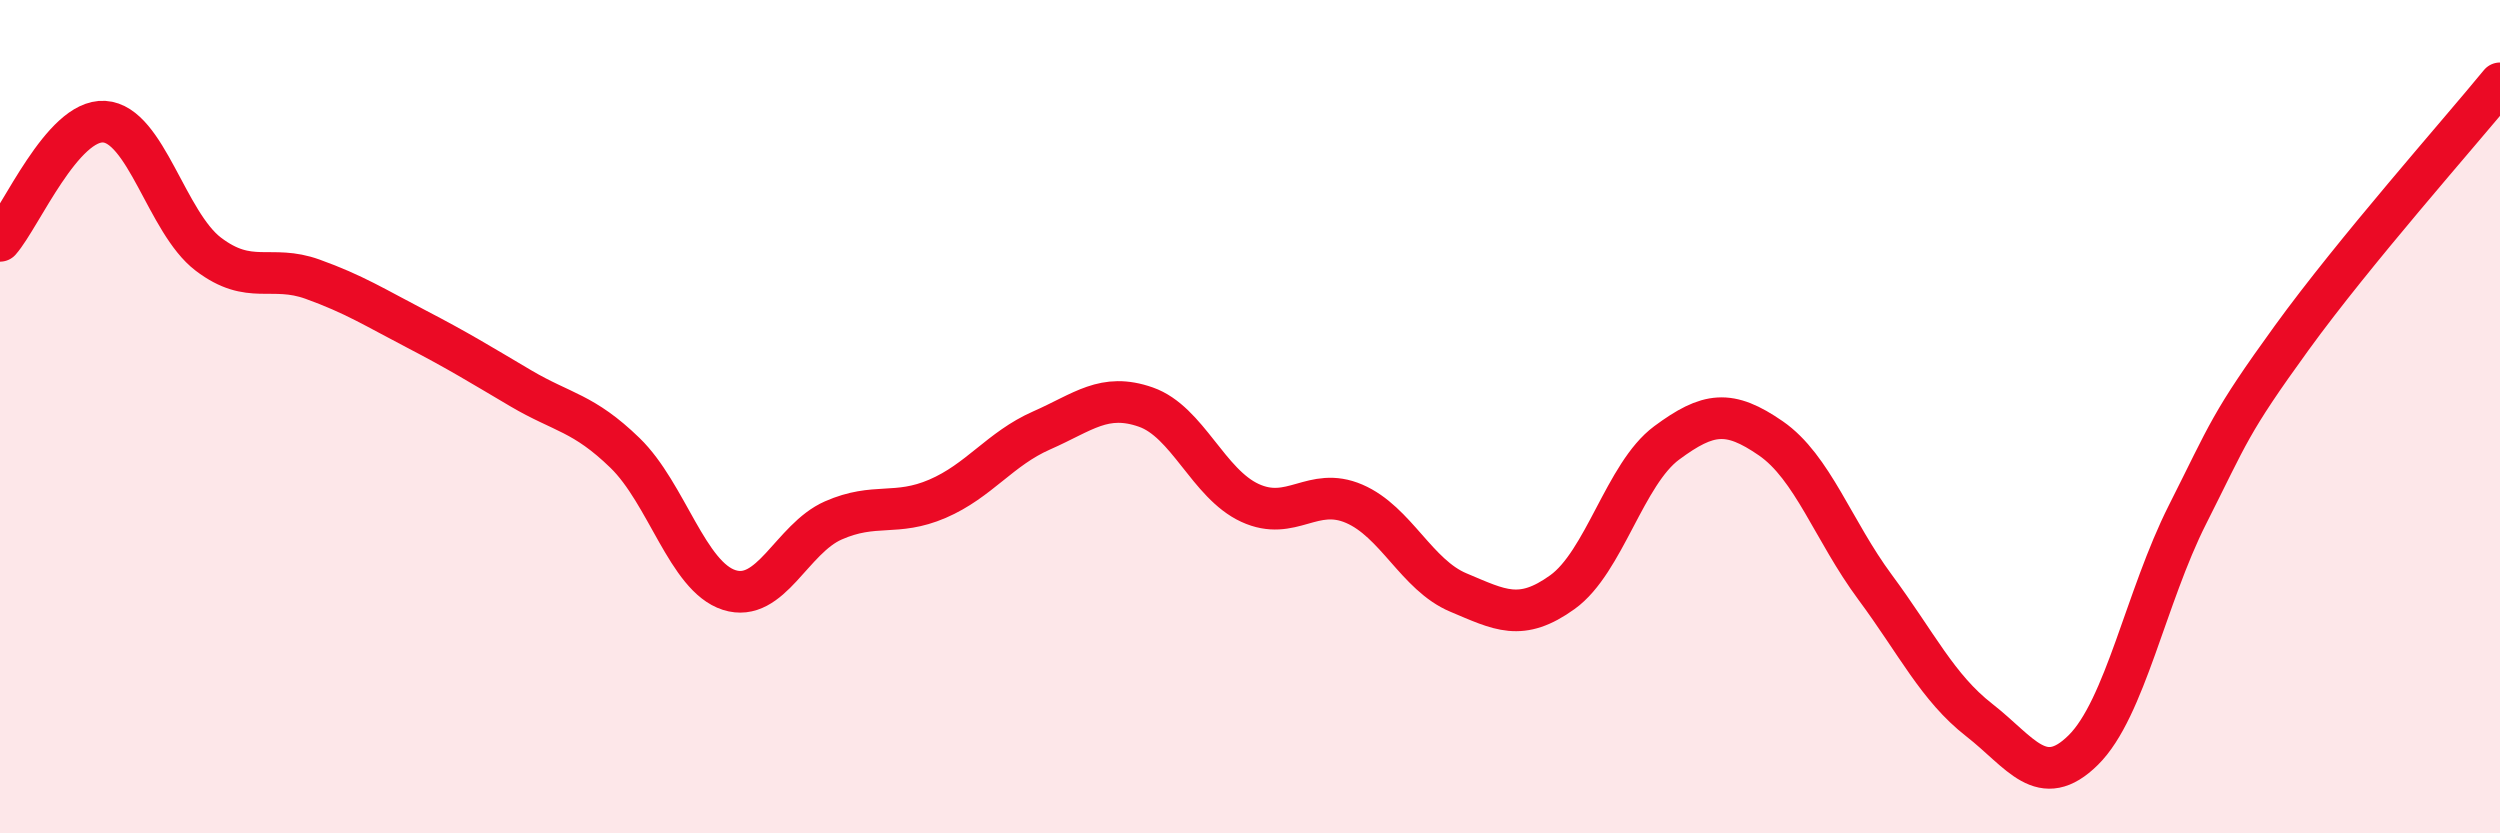
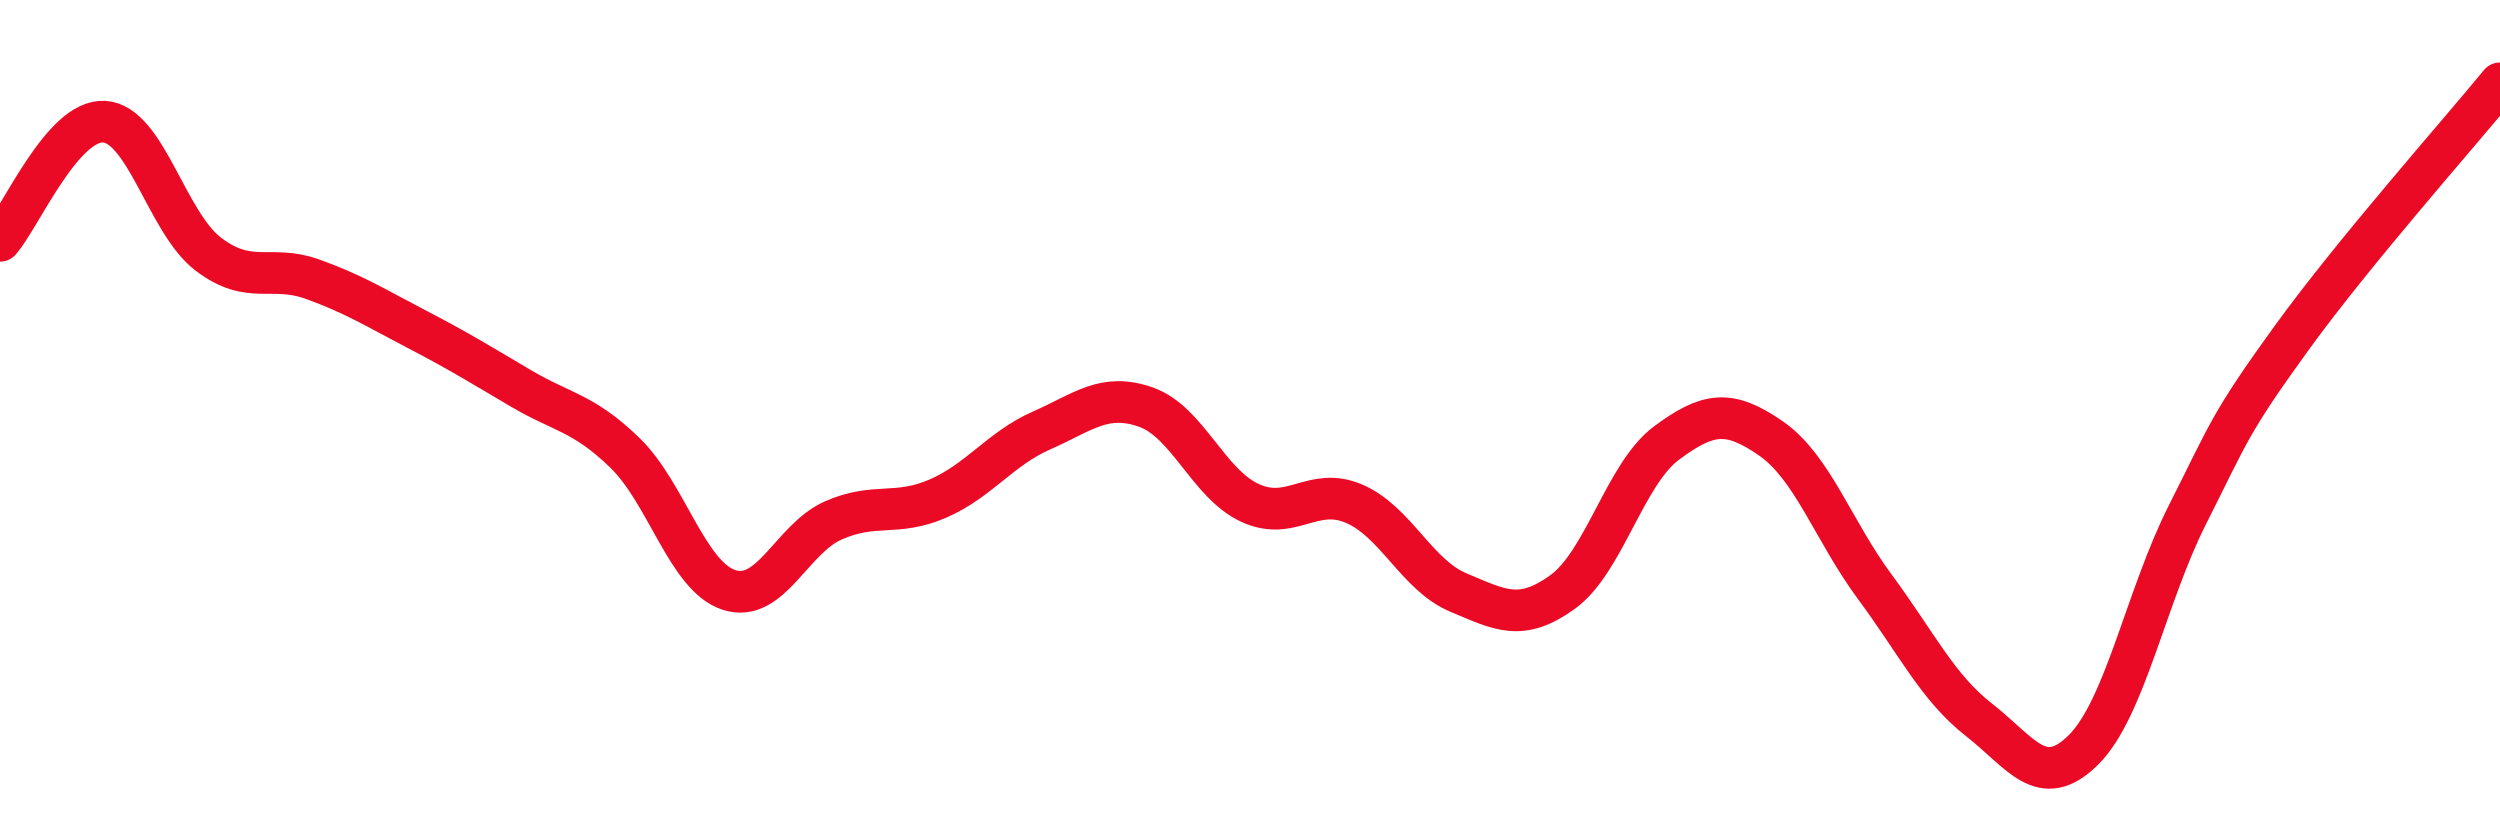
<svg xmlns="http://www.w3.org/2000/svg" width="60" height="20" viewBox="0 0 60 20">
-   <path d="M 0,5.78 C 0.5,5.21 1.5,2.86 2.5,2.92 C 3.5,2.98 4,5.34 5,6.1 C 6,6.86 6.5,6.34 7.5,6.7 C 8.5,7.06 9,7.38 10,7.9 C 11,8.42 11.5,8.73 12.5,9.32 C 13.5,9.91 14,9.9 15,10.87 C 16,11.84 16.5,13.84 17.5,14.16 C 18.5,14.48 19,12.93 20,12.49 C 21,12.05 21.5,12.4 22.5,11.97 C 23.5,11.54 24,10.77 25,10.33 C 26,9.89 26.5,9.42 27.5,9.77 C 28.5,10.12 29,11.61 30,12.07 C 31,12.53 31.5,11.66 32.5,12.09 C 33.5,12.52 34,13.8 35,14.22 C 36,14.64 36.5,14.93 37.5,14.21 C 38.5,13.49 39,11.37 40,10.63 C 41,9.89 41.5,9.83 42.5,10.52 C 43.5,11.21 44,12.74 45,14.09 C 46,15.44 46.5,16.5 47.5,17.28 C 48.5,18.06 49,18.99 50,18 C 51,17.01 51.5,14.33 52.5,12.35 C 53.5,10.37 53.5,10.18 55,8.11 C 56.5,6.04 59,3.22 60,2L60 20L0 20Z" fill="#EB0A25" opacity="0.1" stroke-linecap="round" stroke-linejoin="round" />
  <path d="M 0,5.78 C 0.5,5.21 1.5,2.86 2.5,2.92 C 3.5,2.98 4,5.34 5,6.1 C 6,6.86 6.5,6.34 7.5,6.7 C 8.5,7.06 9,7.38 10,7.9 C 11,8.42 11.5,8.73 12.5,9.32 C 13.5,9.91 14,9.9 15,10.87 C 16,11.84 16.5,13.84 17.5,14.16 C 18.5,14.48 19,12.93 20,12.49 C 21,12.05 21.5,12.4 22.5,11.97 C 23.5,11.54 24,10.77 25,10.33 C 26,9.89 26.5,9.42 27.5,9.77 C 28.5,10.12 29,11.61 30,12.07 C 31,12.53 31.5,11.66 32.5,12.09 C 33.5,12.52 34,13.8 35,14.22 C 36,14.64 36.5,14.93 37.5,14.21 C 38.5,13.49 39,11.37 40,10.63 C 41,9.89 41.5,9.83 42.5,10.52 C 43.5,11.21 44,12.74 45,14.09 C 46,15.44 46.5,16.5 47.5,17.28 C 48.5,18.06 49,18.99 50,18 C 51,17.01 51.5,14.33 52.5,12.35 C 53.5,10.37 53.5,10.18 55,8.11 C 56.5,6.04 59,3.22 60,2" stroke="#EB0A25" stroke-width="1" fill="none" stroke-linecap="round" stroke-linejoin="round" />
</svg>